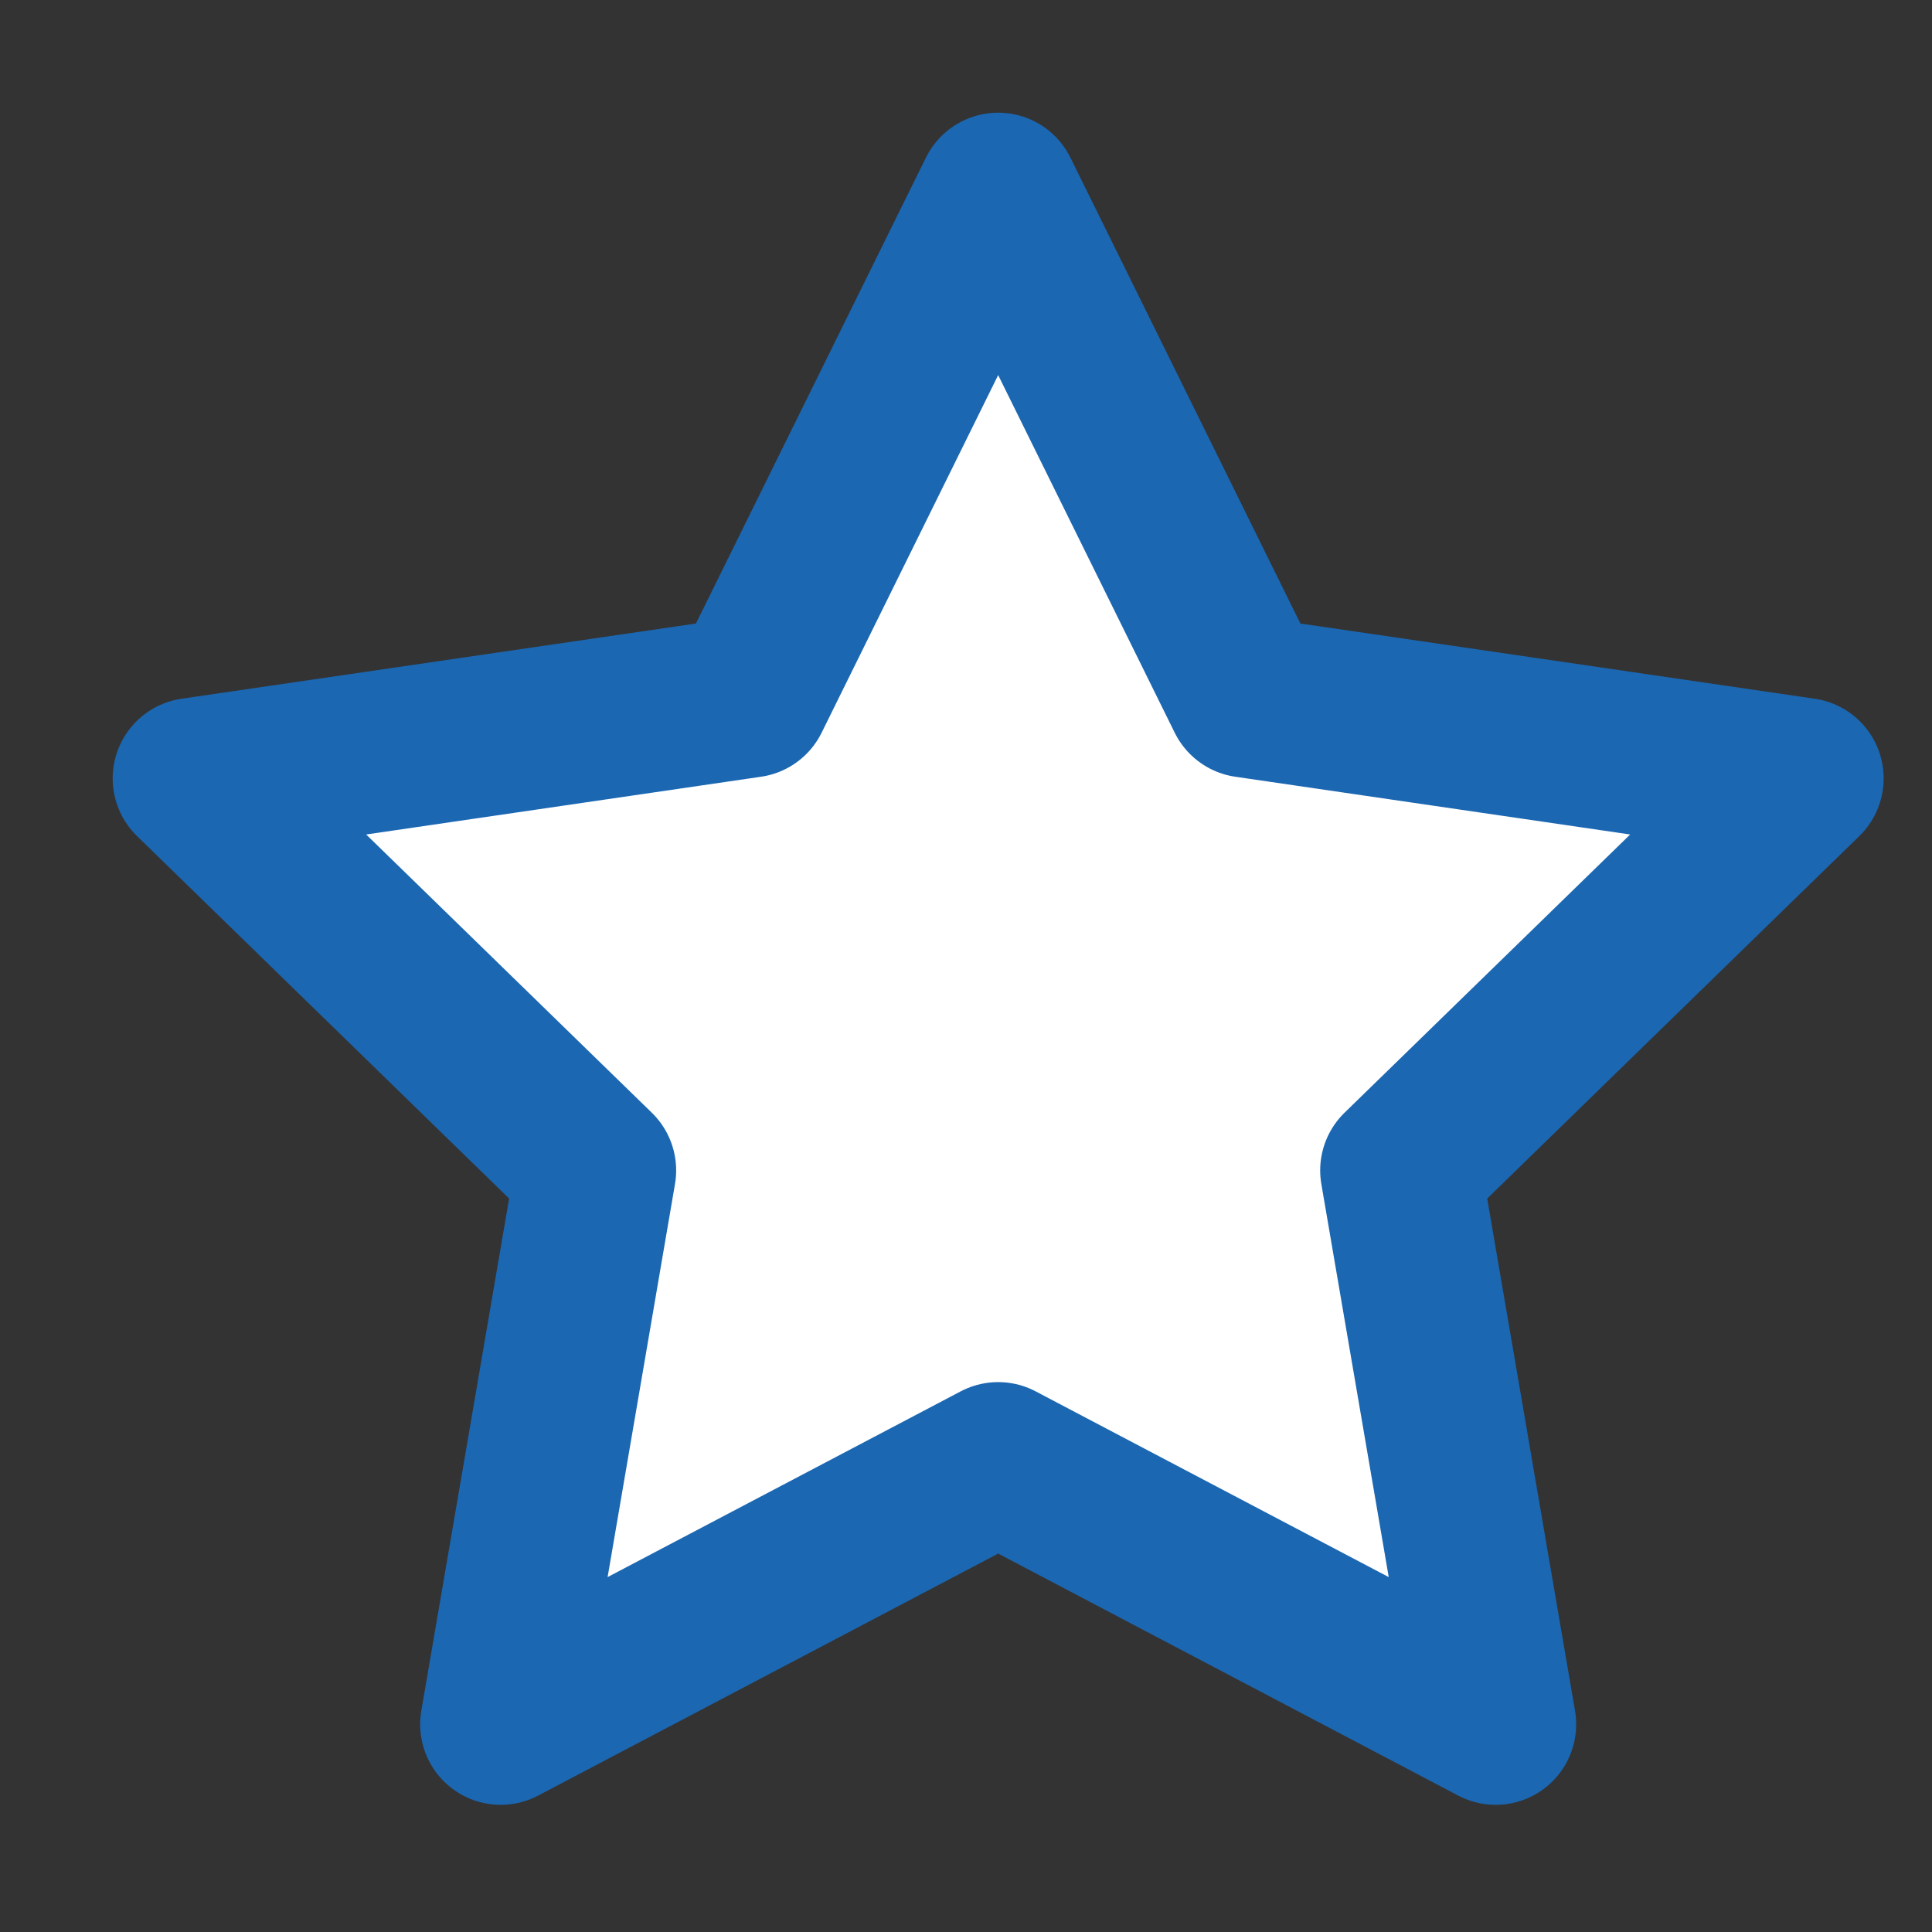
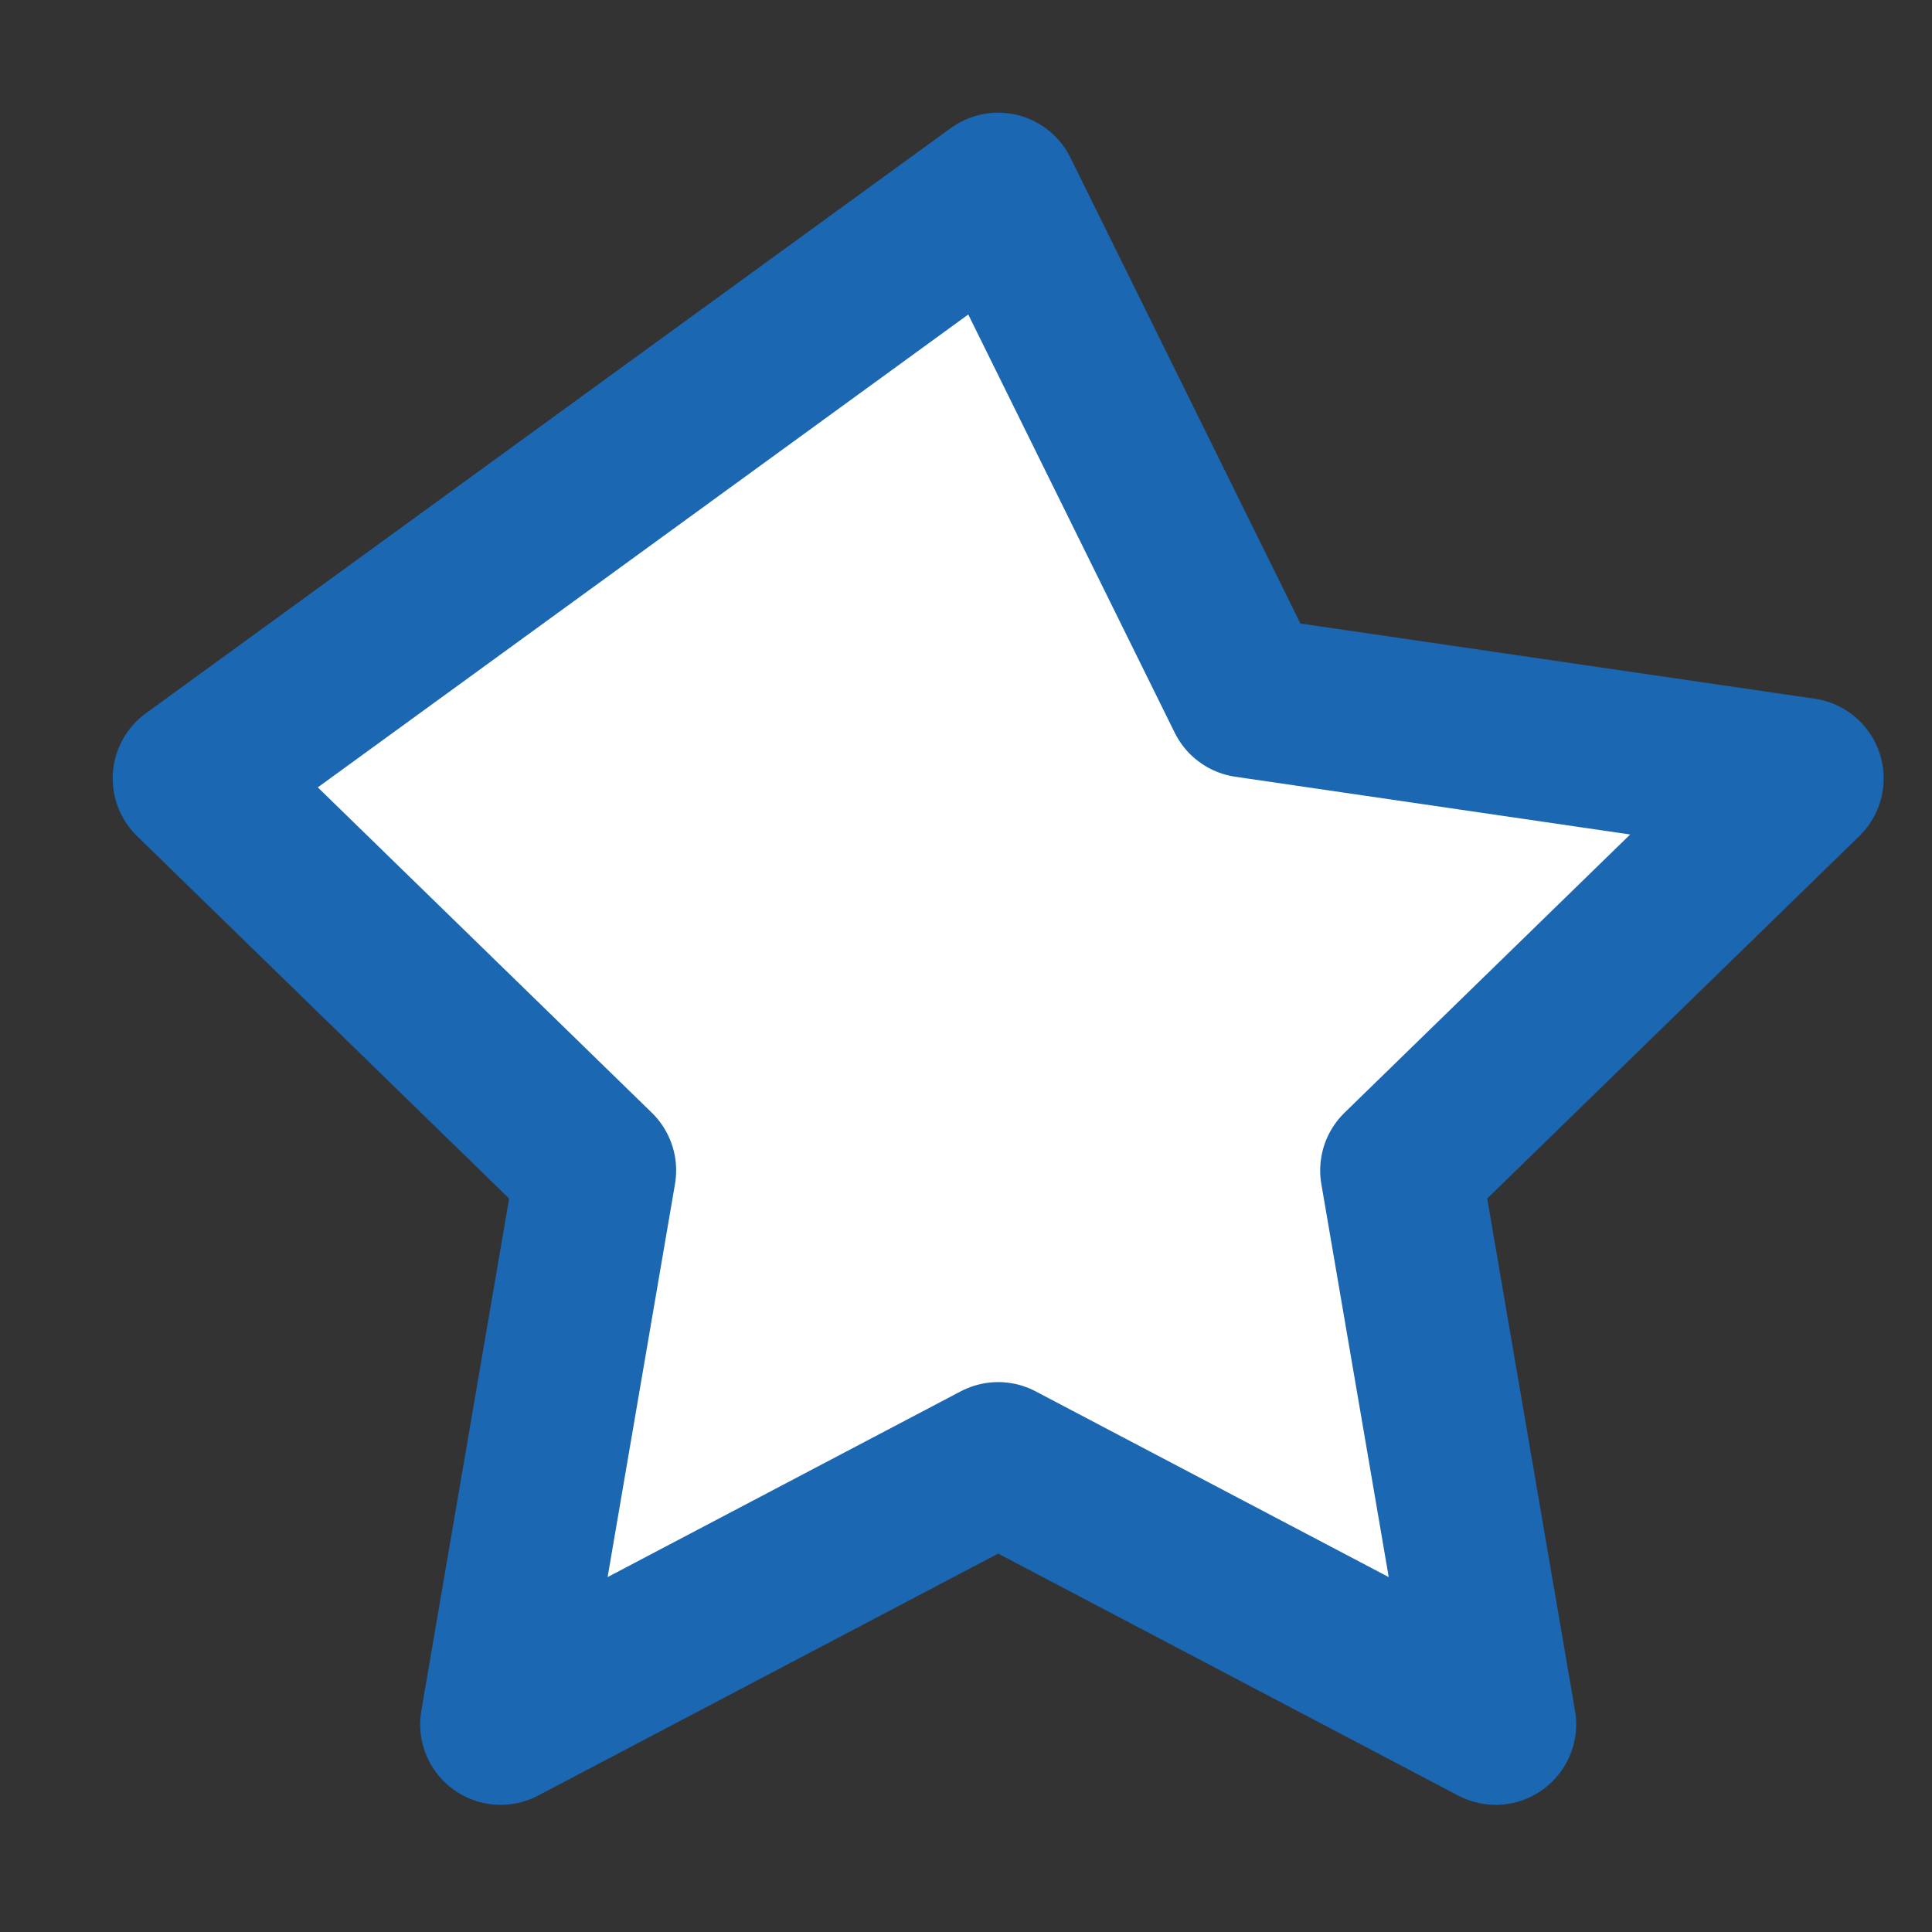
<svg xmlns="http://www.w3.org/2000/svg" width="20" height="20" viewBox="0 0 20 20">
  <rect x="0" y="0" width="20" height="20" fill="#333333" stroke="none" />
-   <path fill="#fff" stroke="#1b67b2" stroke-linecap="round" stroke-linejoin="round" stroke-width="1.667" d="M10.333 2l2.575 5.216 5.758.842-4.166 4.058.983 5.734-5.15-2.709-5.15 2.709.983-5.734L2 8.058l5.758-.842z" />
+   <path fill="#fff" stroke="#1b67b2" stroke-linecap="round" stroke-linejoin="round" stroke-width="1.667" d="M10.333 2l2.575 5.216 5.758.842-4.166 4.058.983 5.734-5.15-2.709-5.15 2.709.983-5.734L2 8.058z" />
</svg>